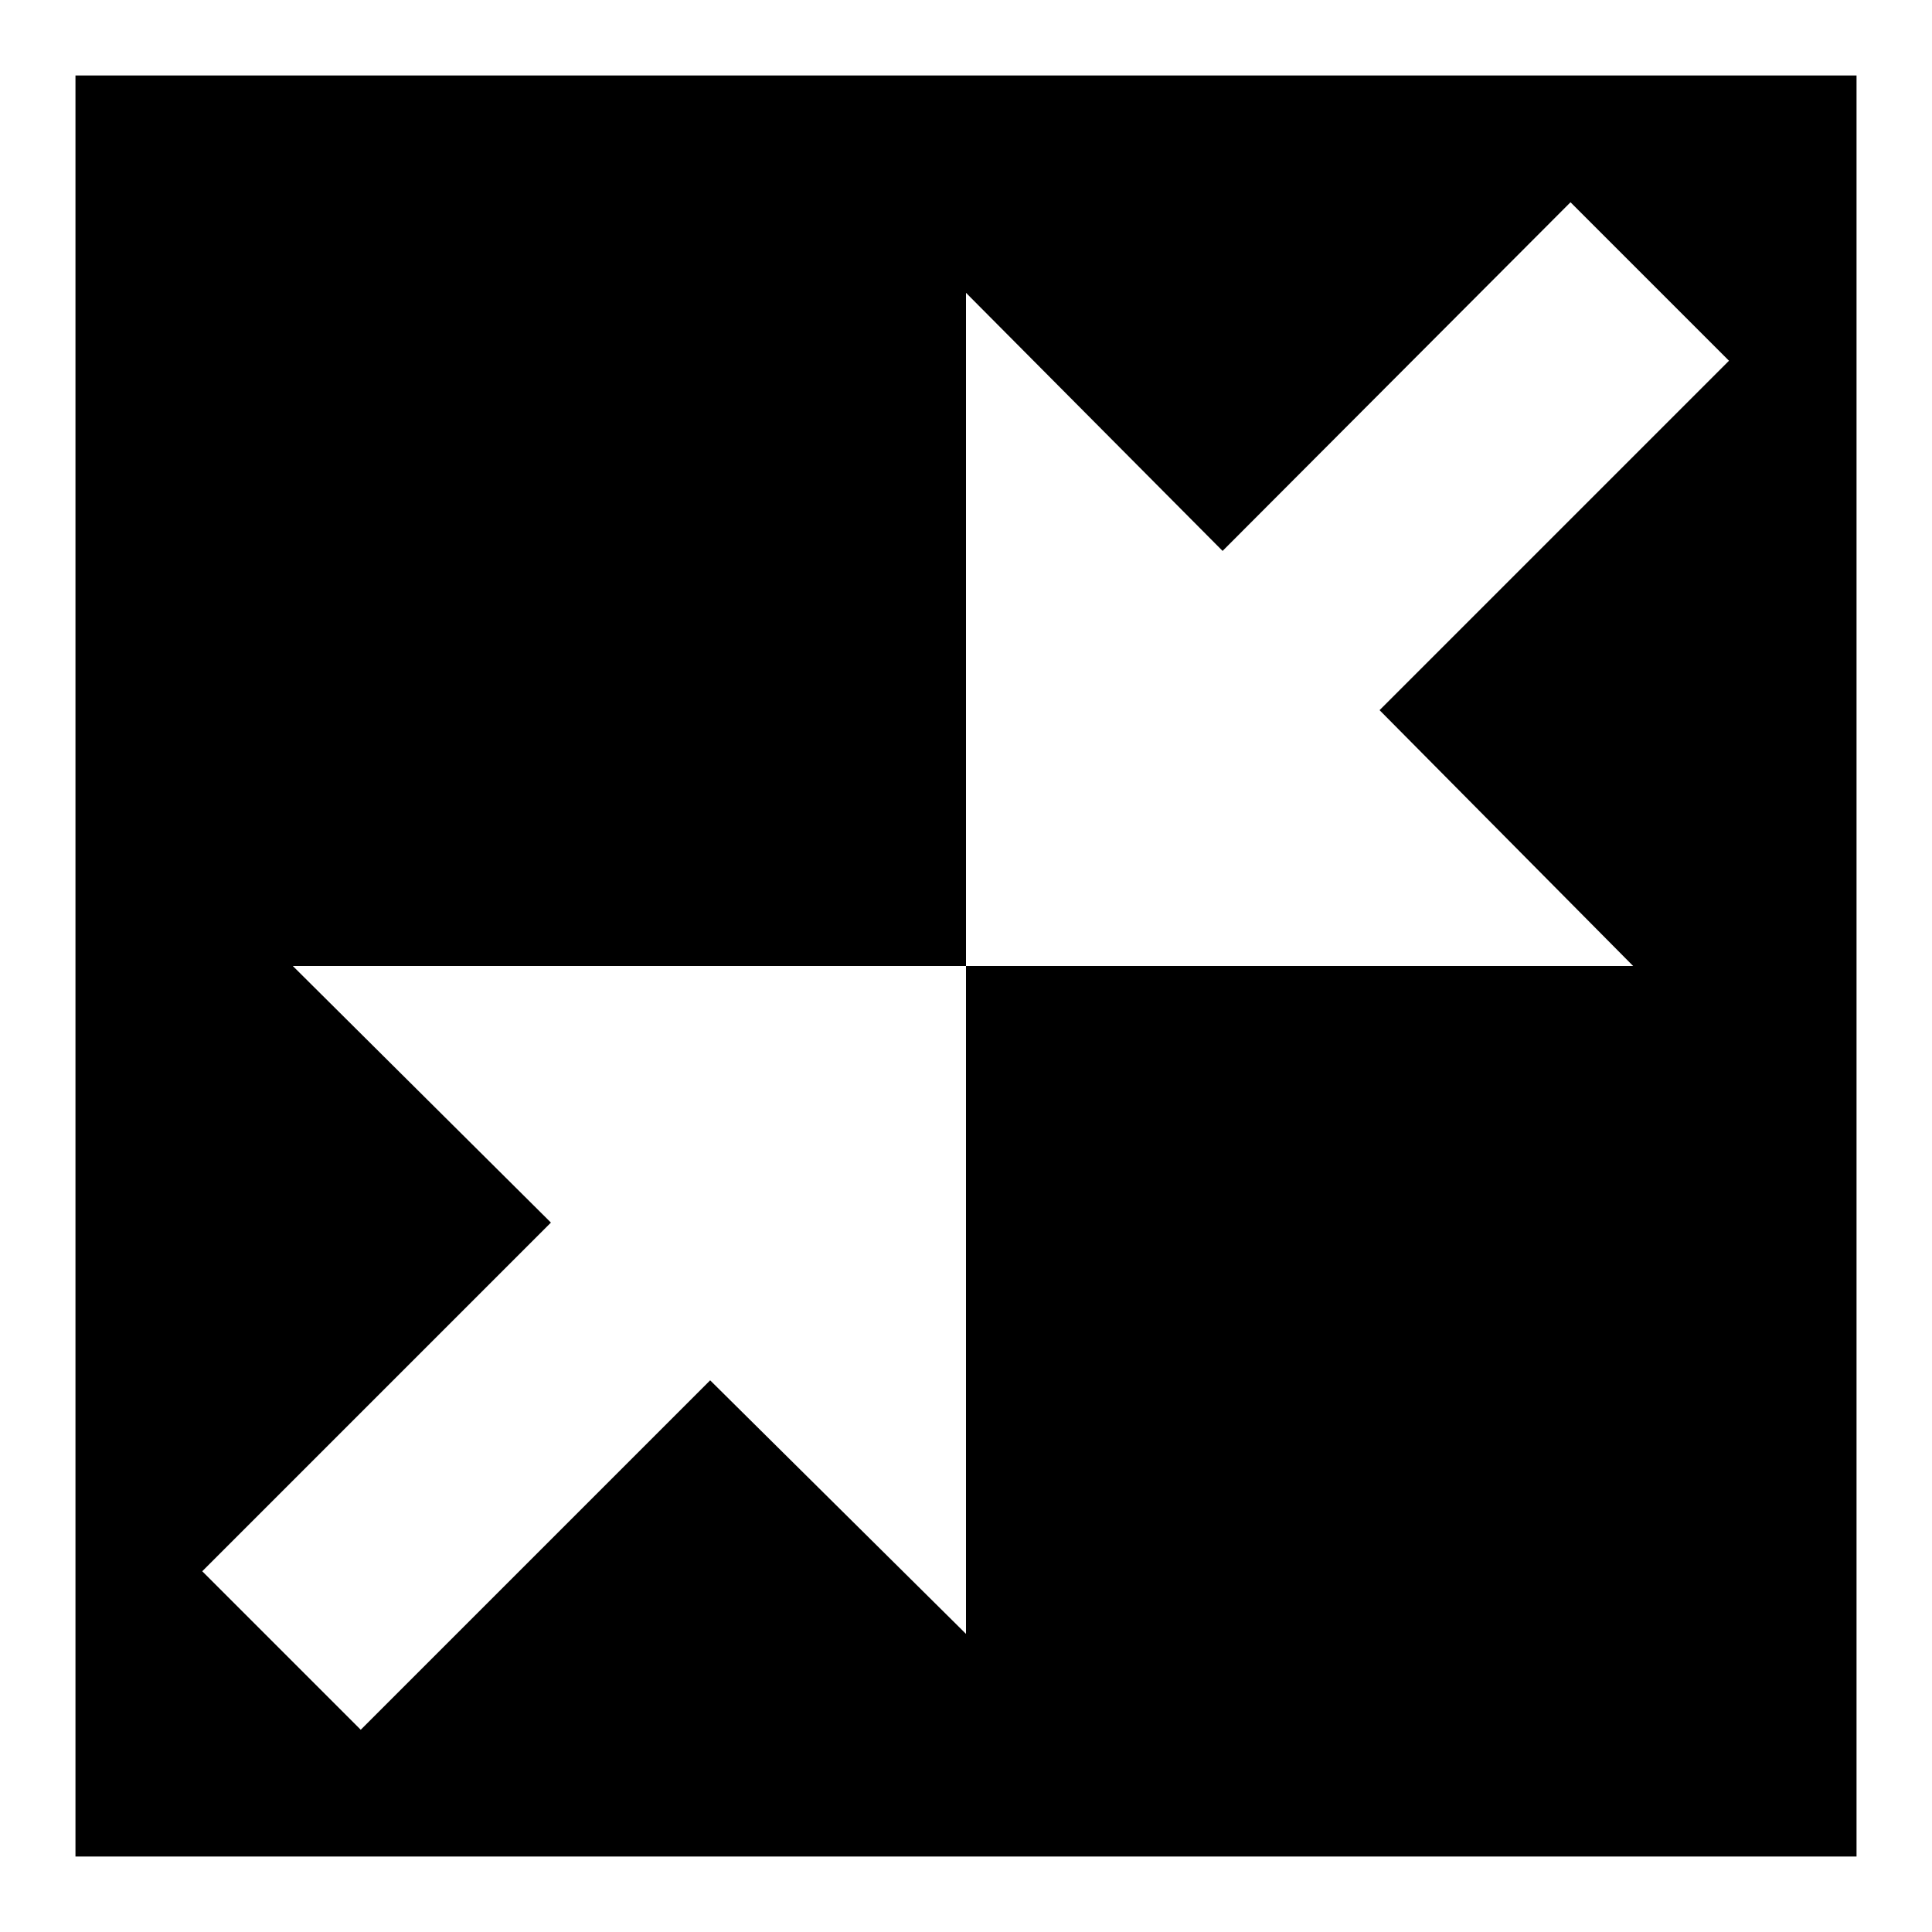
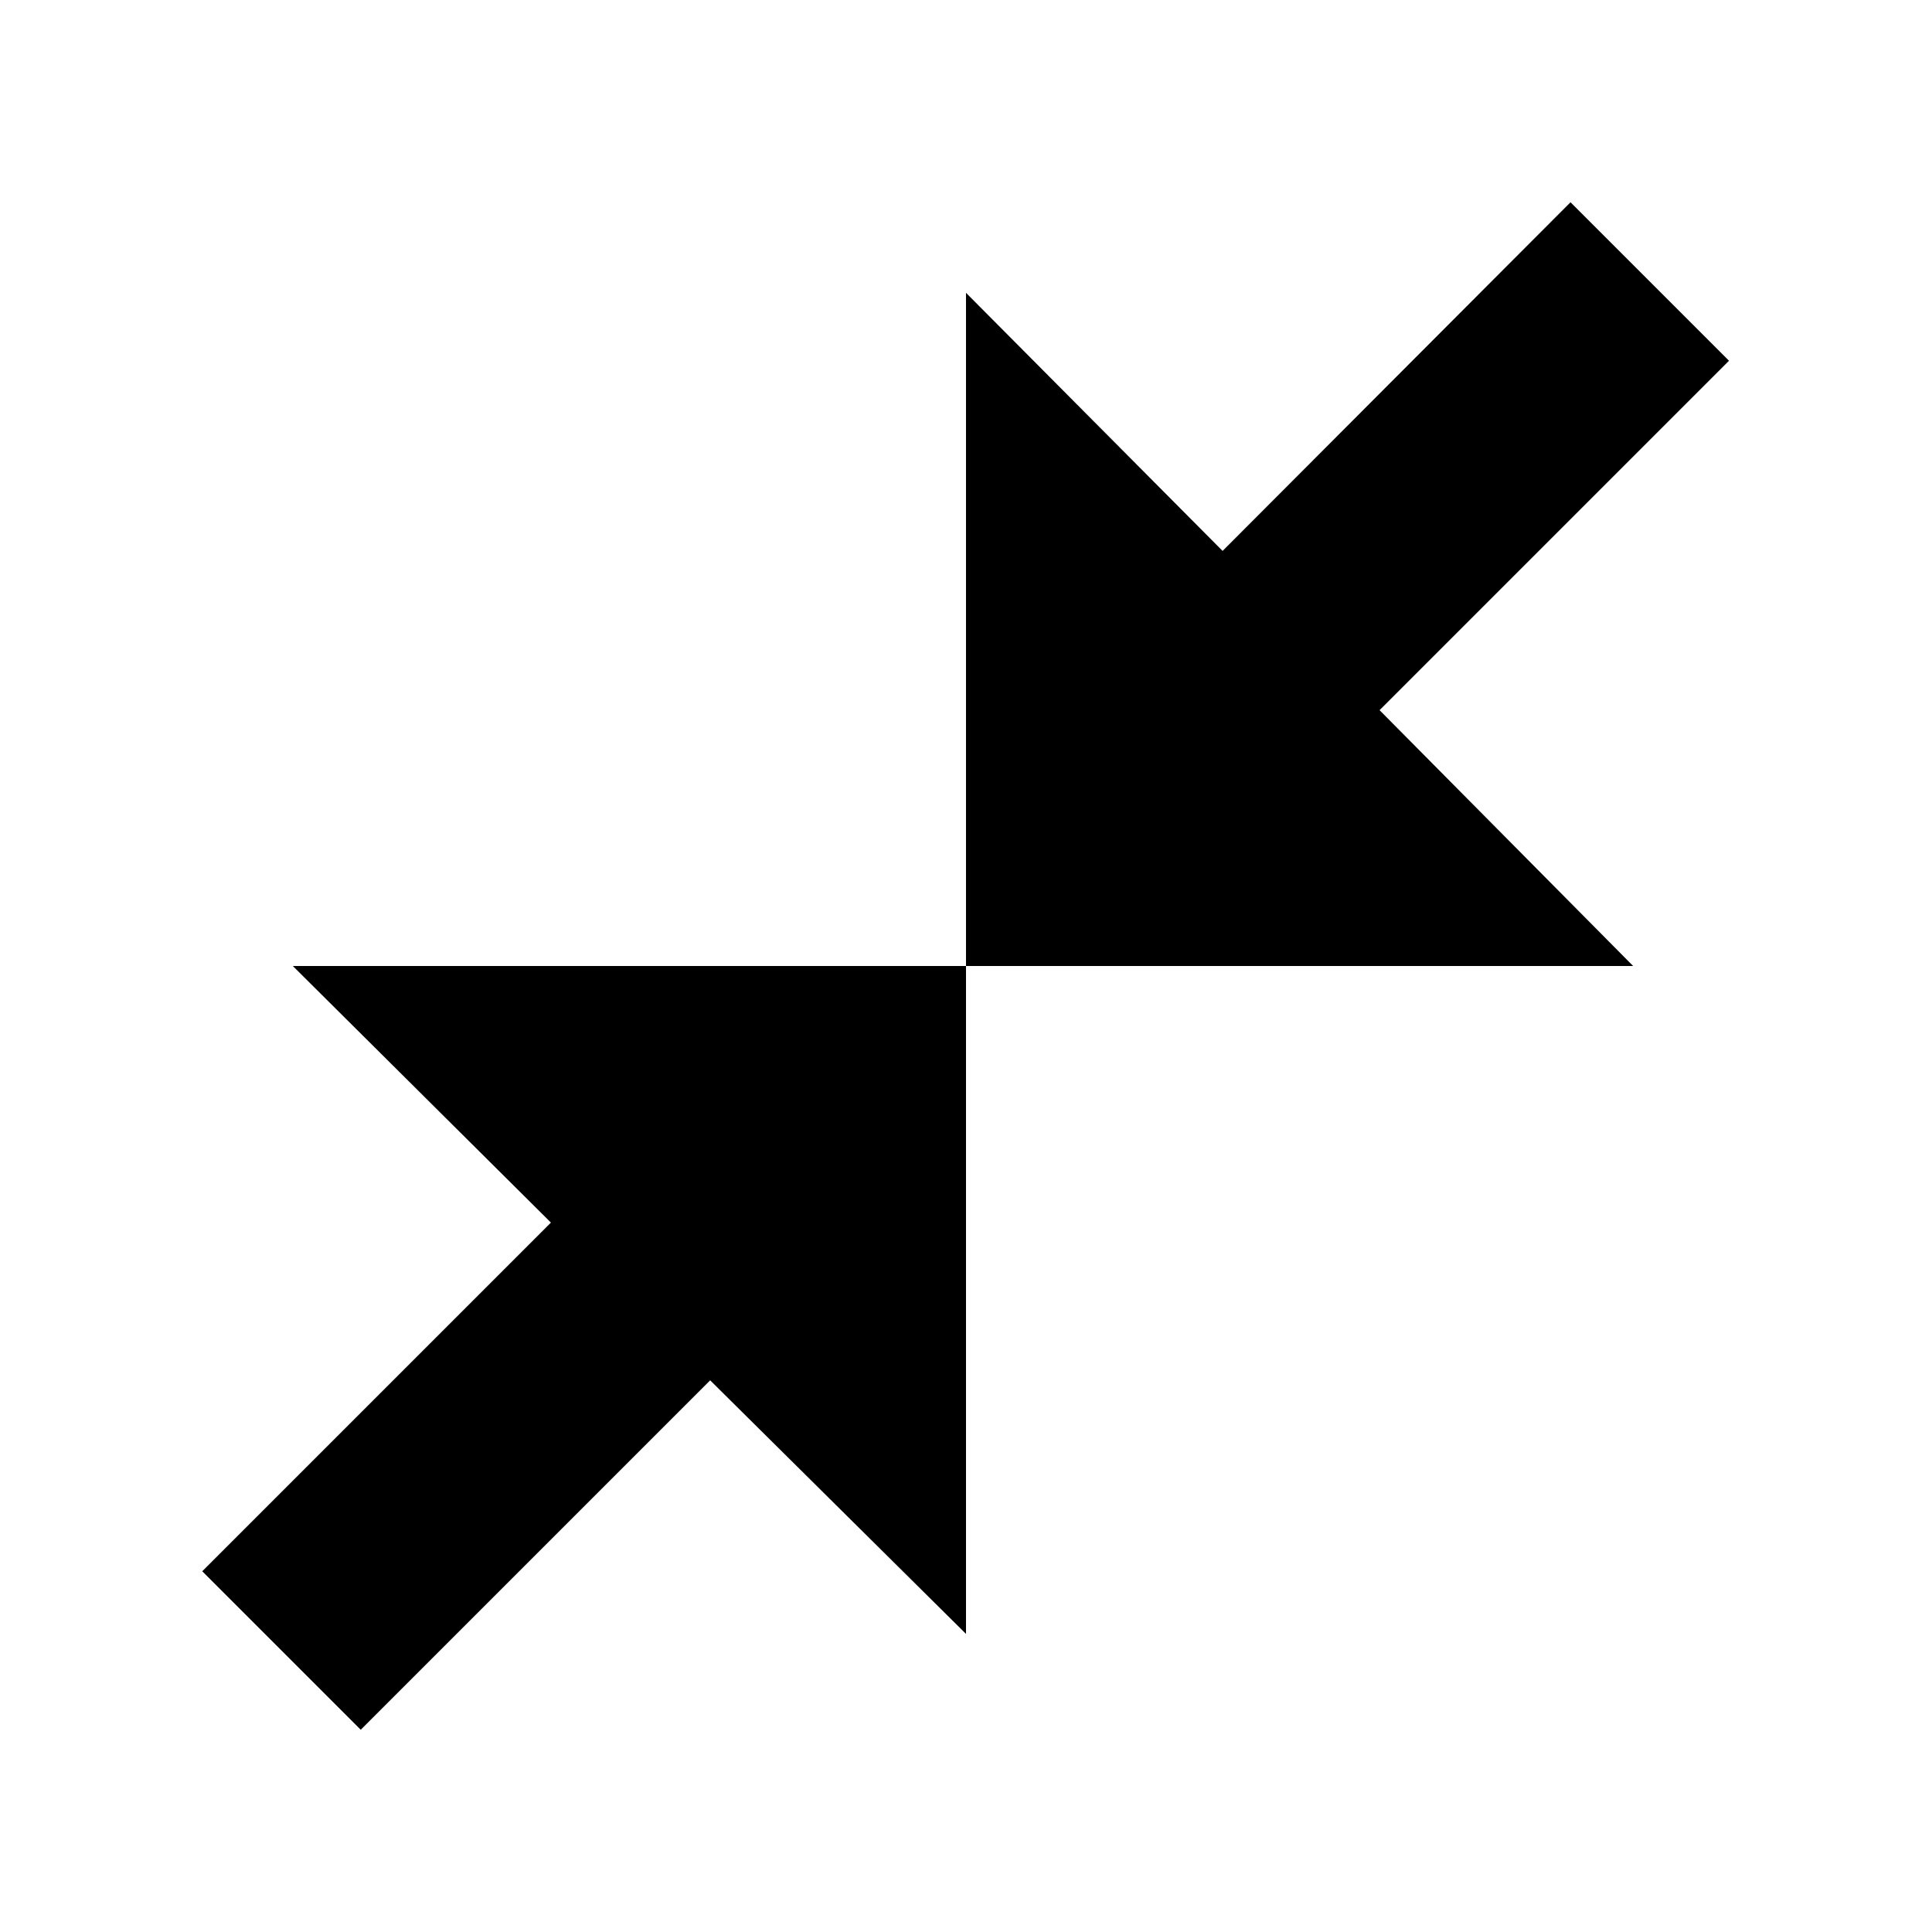
<svg xmlns="http://www.w3.org/2000/svg" version="1.1" x="0px" y="0px" viewBox="0 0 256 256" enable-background="new 0 0 256 256" xml:space="preserve">
  <g>
-     <path fill="#000000" d="M94.1,182.9l33.9,33.6V128H38.8L73,162l-46.2,46.2l21,21L94.1,182.9z M162,73l-34-34.2V128h88.4l-33.6-33.9 l46.3-46.3l-21-21L162,73z M10,10h236v236H10V10z" />
+     <path fill="#000000" d="M94.1,182.9l33.9,33.6V128H38.8L73,162l-46.2,46.2l21,21L94.1,182.9z M162,73l-34-34.2V128h88.4l-33.6-33.9 l46.3-46.3l-21-21L162,73z M10,10v236H10V10z" />
  </g>
</svg>